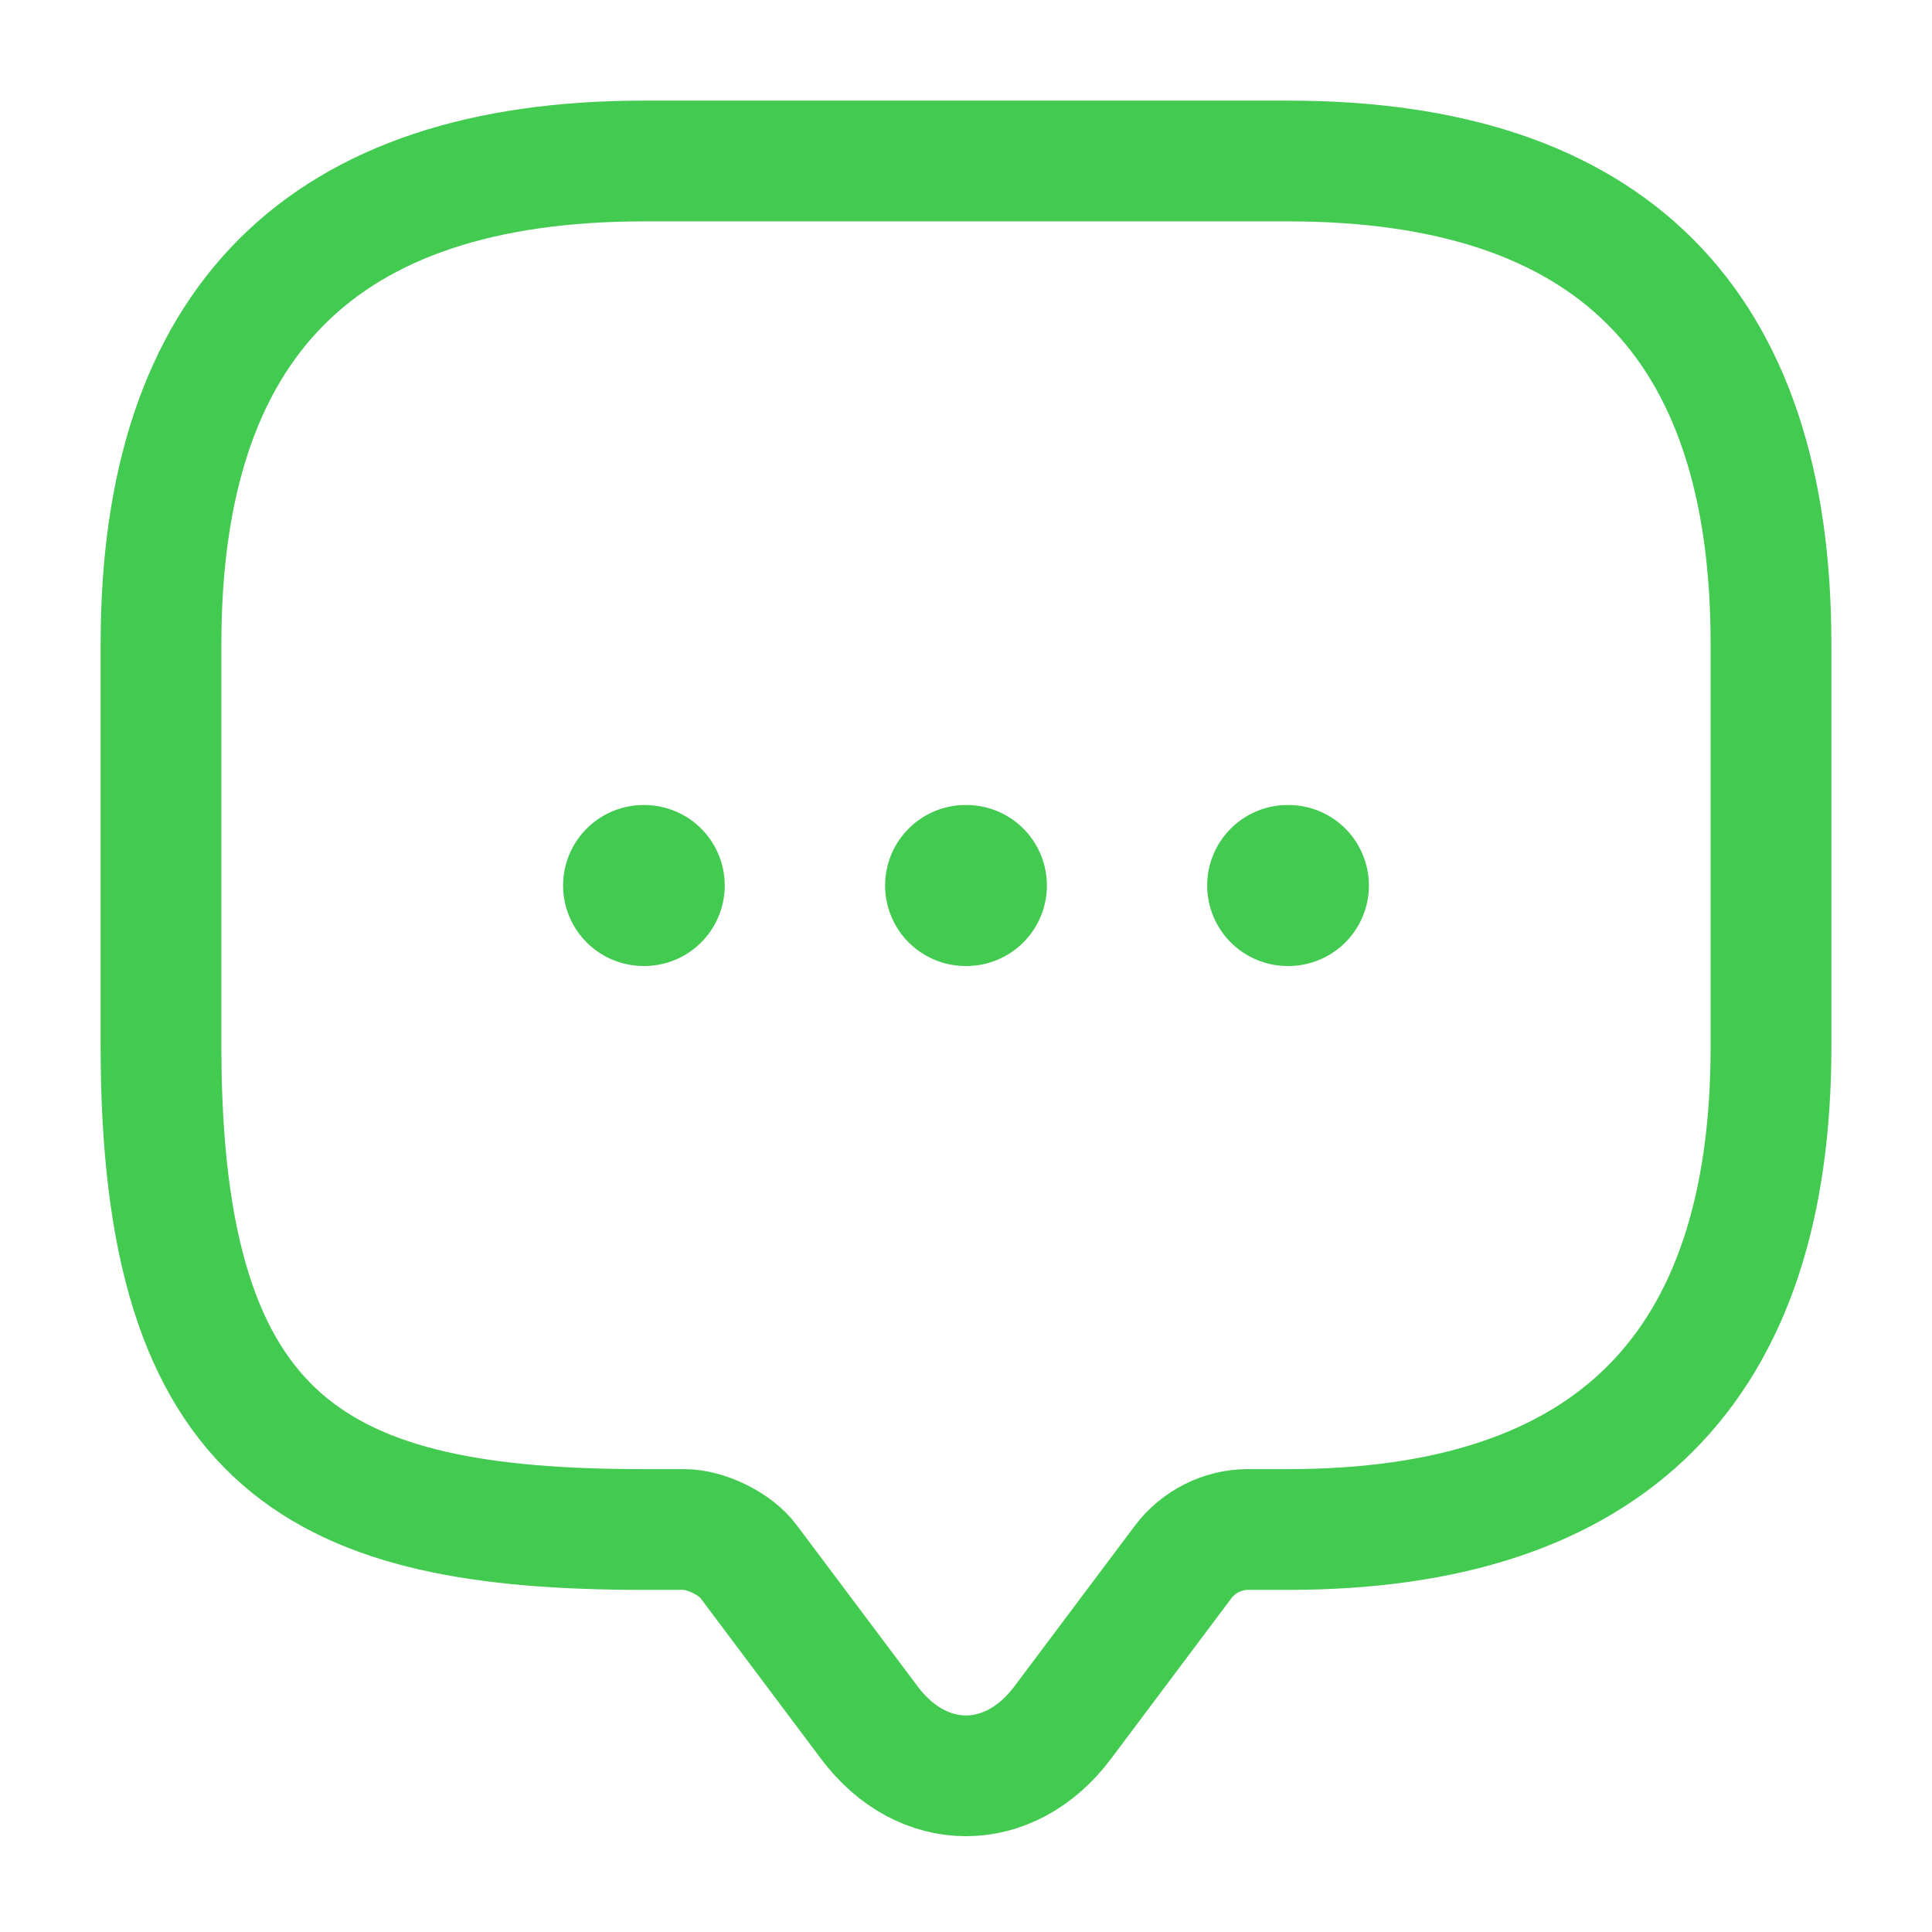
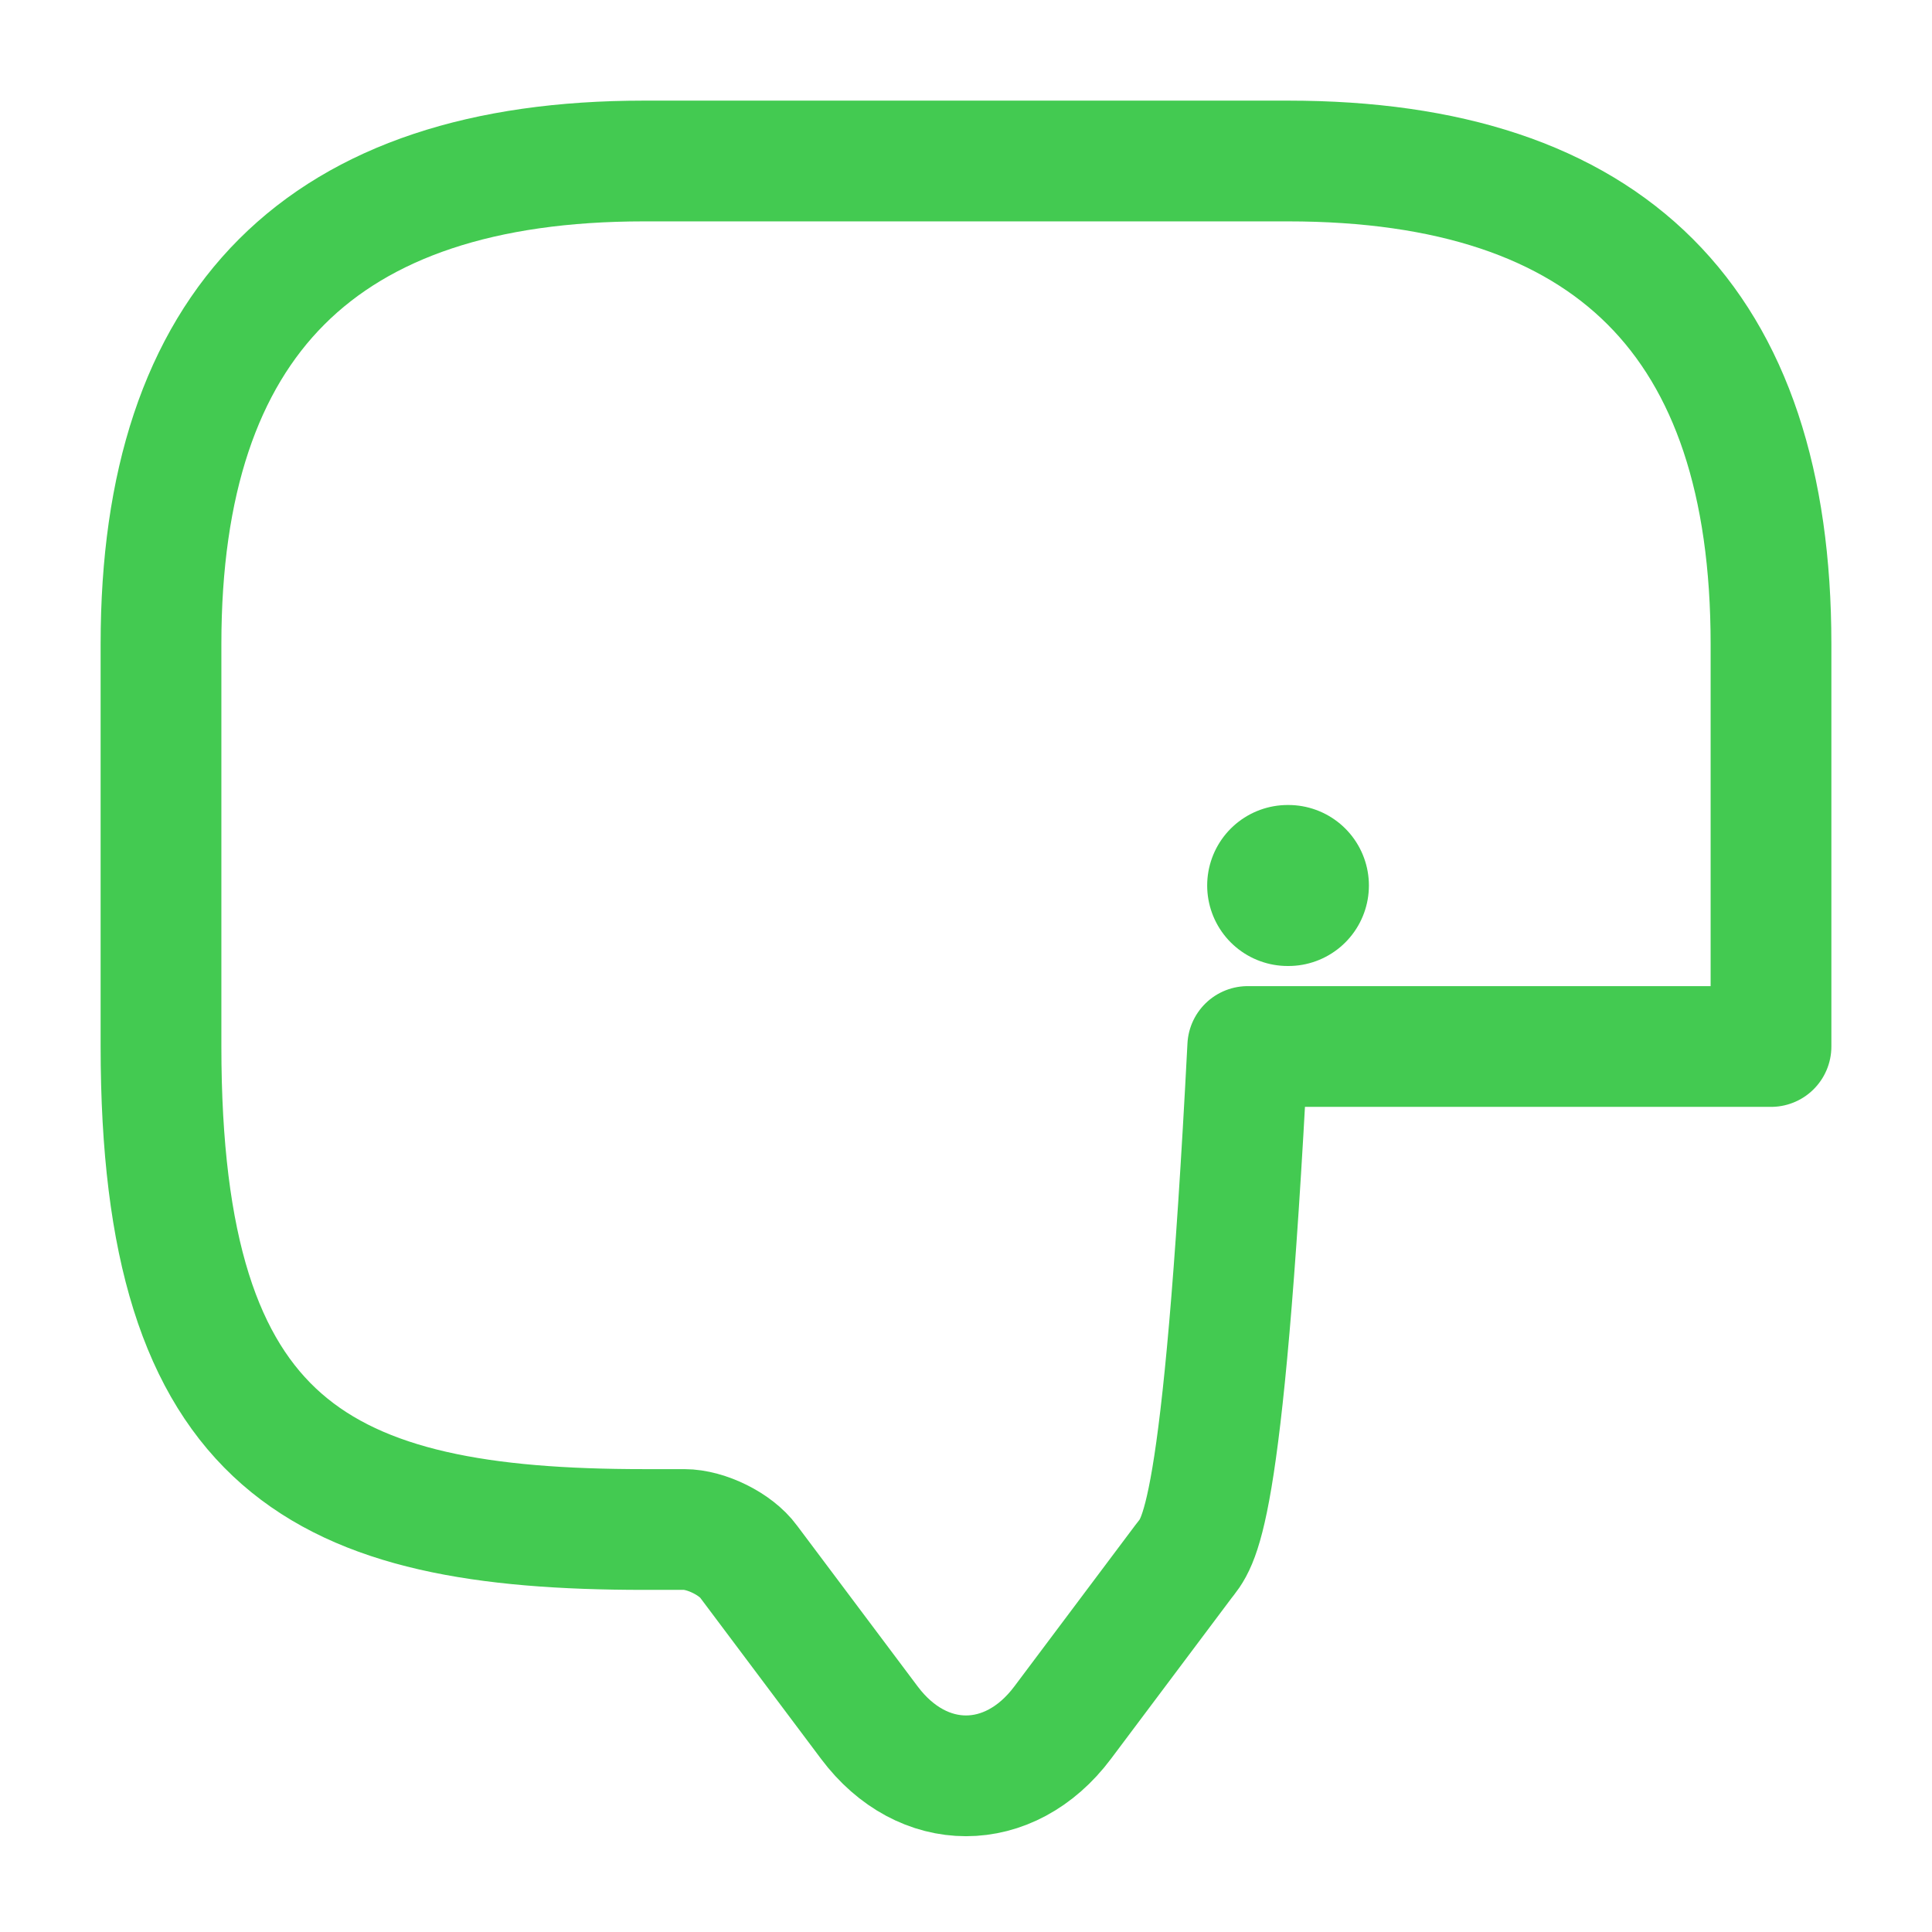
<svg xmlns="http://www.w3.org/2000/svg" width="24" height="24" viewBox="0 0 24 24" fill="none">
-   <path d="M8.5 19H8C4 19 2 18 2 13V8C2 4 4 2 8 2H16C20 2 22 4 22 8V13C22 17 20 19 16 19H15.5C15.19 19 14.89 19.15 14.7 19.4L13.2 21.4C12.54 22.28 11.46 22.28 10.8 21.4L9.3 19.4C9.14 19.18 8.77 19 8.5 19Z" stroke="#43CA51" stroke-width="1.5" stroke-miterlimit="10" stroke-linecap="round" stroke-linejoin="round" />
+   <path d="M8.5 19H8C4 19 2 18 2 13V8C2 4 4 2 8 2H16C20 2 22 4 22 8V13H15.5C15.19 19 14.89 19.15 14.7 19.4L13.2 21.4C12.54 22.28 11.46 22.28 10.8 21.4L9.3 19.4C9.14 19.18 8.77 19 8.5 19Z" stroke="#43CA51" stroke-width="1.5" stroke-miterlimit="10" stroke-linecap="round" stroke-linejoin="round" />
  <path d="M15.996 11H16.005" stroke="#43CA51" stroke-width="2" stroke-linecap="round" stroke-linejoin="round" />
-   <path d="M11.995 11H12.005" stroke="#43CA51" stroke-width="2" stroke-linecap="round" stroke-linejoin="round" />
-   <path d="M7.995 11H8.003" stroke="#43CA51" stroke-width="2" stroke-linecap="round" stroke-linejoin="round" />
</svg>